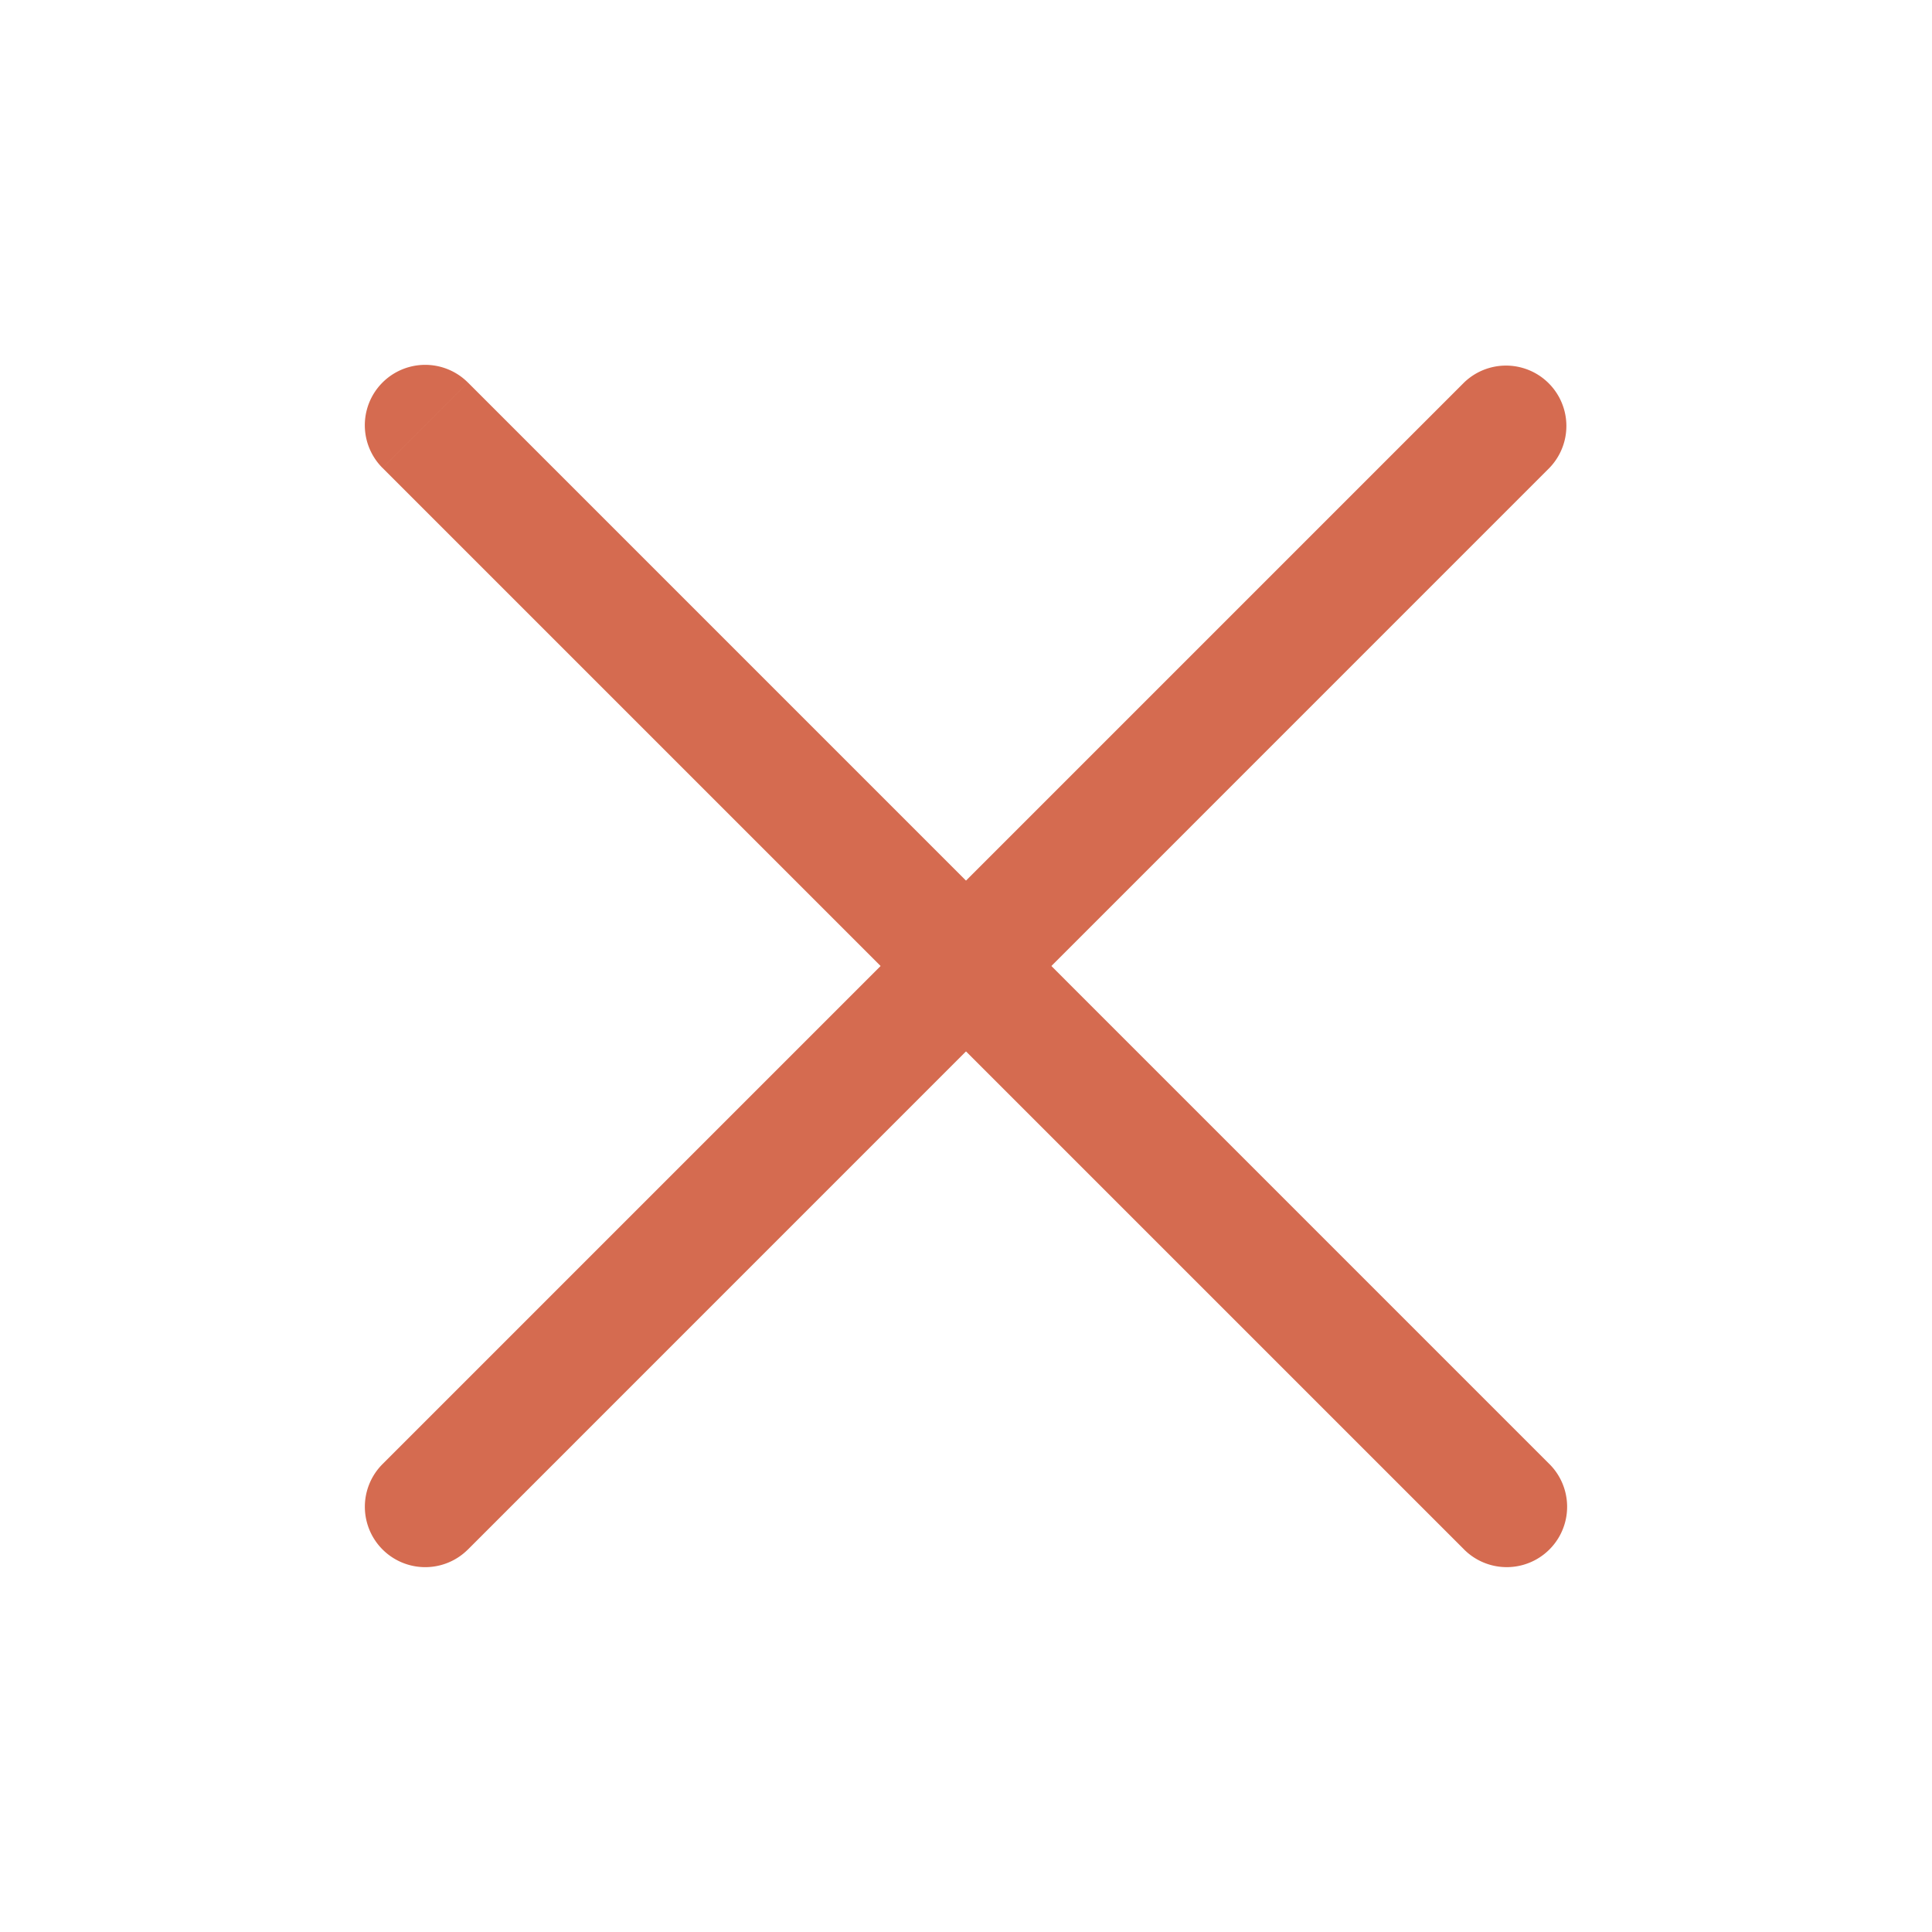
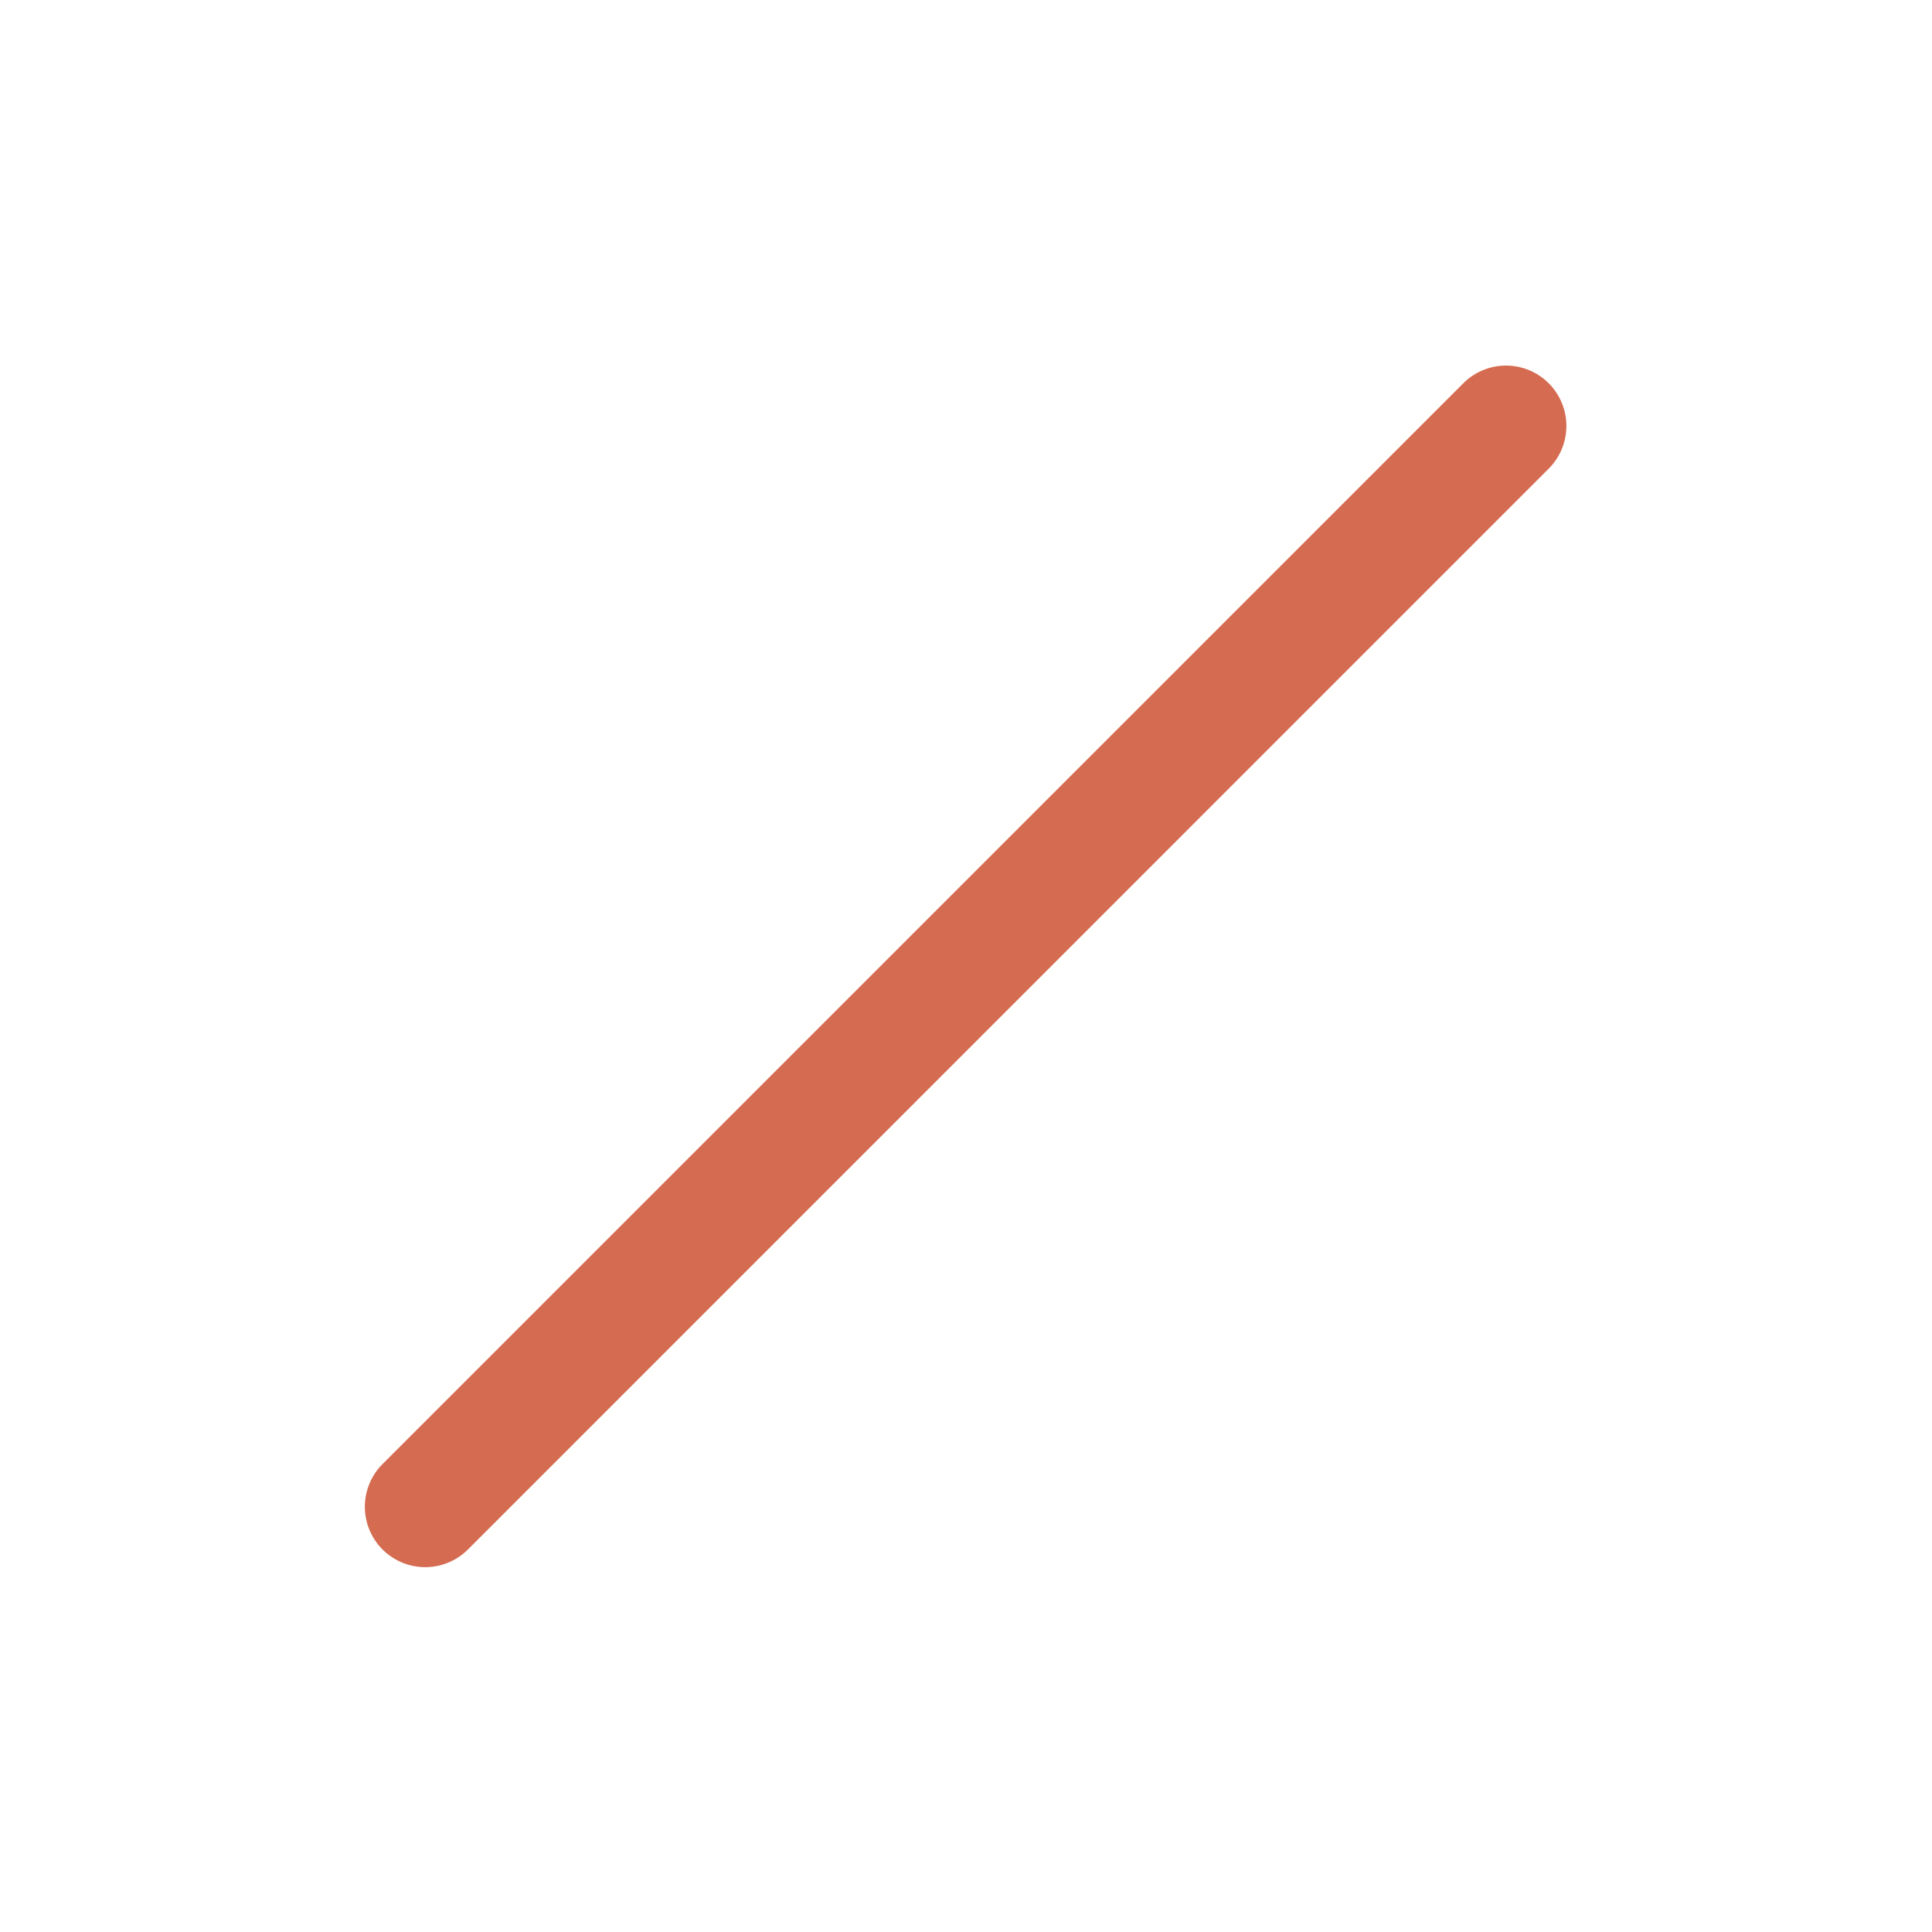
<svg xmlns="http://www.w3.org/2000/svg" width="64" height="64" fill="none">
  <path d="M51.327 15.5a2 2 0 0 0-2.828-2.828l2.828 2.829zm-38.655 33a2 2 0 0 0 2.829 2.828l-2.829-2.829zM48.5 12.671L12.672 48.5l2.829 2.829L51.327 15.5 48.5 12.672z" fill="#D56B50" />
-   <path d="M48.499 51.328a2 2 0 0 0 2.828-2.829L48.5 51.328zM15.5 12.672a2 2 0 0 0-2.829 2.829l2.829-2.829zM51.327 48.5L15.501 12.672l-2.829 2.829L48.5 51.328l2.828-2.829z" fill="#D56B50" />
</svg>